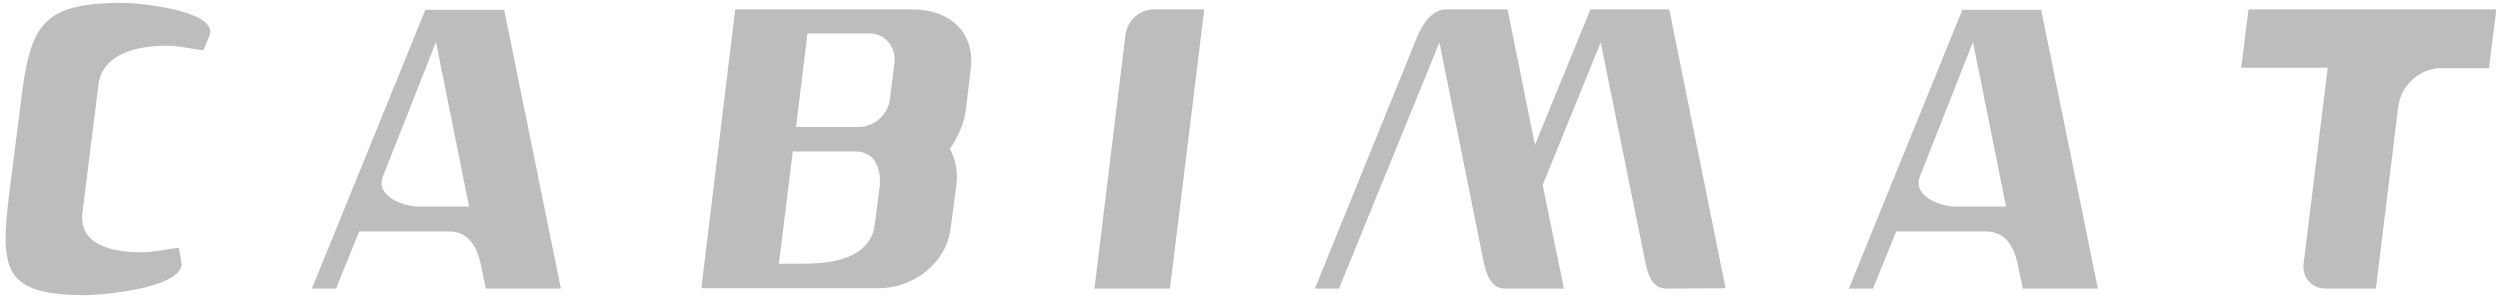
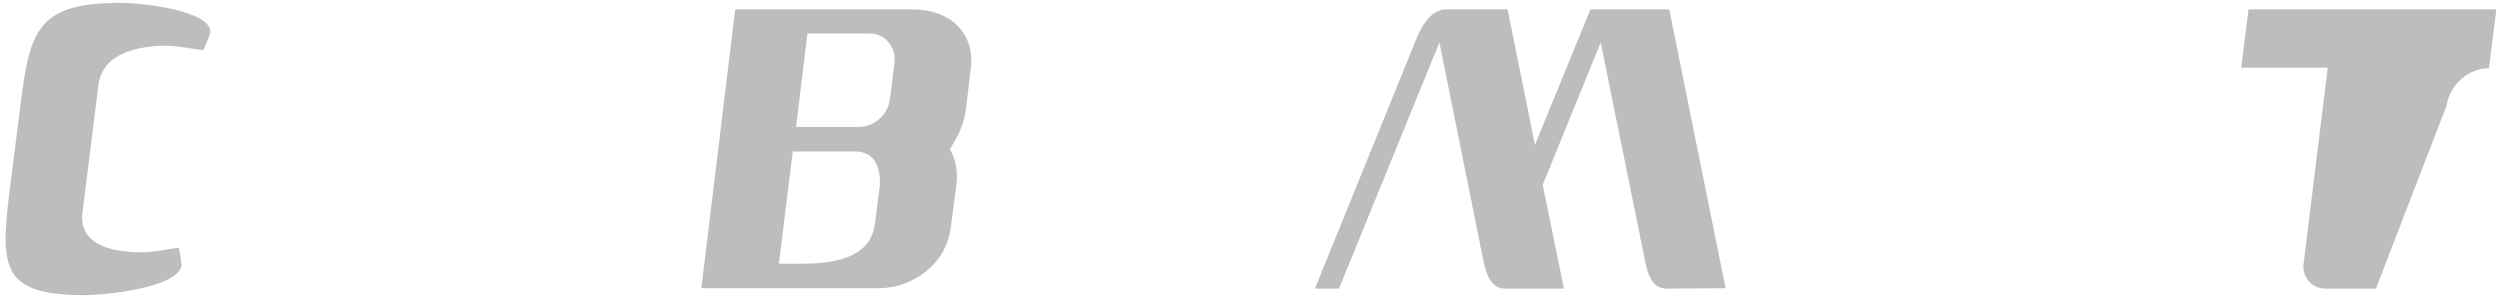
<svg xmlns="http://www.w3.org/2000/svg" version="1.1" id="CABIMAT_FOR_SVG" x="0px" y="0px" viewBox="0 0 612.4 72.6" style="enable-background:new 0 0 612.4 72.6;" xml:space="preserve">
  <style type="text/css"> .st0{fill:#BDBDBD;} </style>
  <path class="st0" d="M49.8,12.3c-3-0.3-5.9-1.1-8.8-1.1c-6.4,0-15.9,1.4-16.9,9.7l-3.9,31.2c-1,8.3,8.1,9.7,14.5,9.7 c3.1,0,6.2-0.8,9.1-1.1c0.1,0.1,0.7,3.9,0.7,4.2c-0.7,5.7-19.3,7.4-23.5,7.4C0.6,72.3,0,66,2.3,47.1L5,25.9 C7.3,6.8,9.5,0.7,29.8,0.7c4.3,0,22.4,1.8,21.7,7.4C51.5,8.4,49.9,12.2,49.8,12.3" />
-   <path class="st0" d="M119,70.7l-1.1-5.3c-0.7-3.6-2.3-8.7-7.9-8.7H88l-5.7,14h-5.9l27.8-68.3h19.3l13.9,68.3H119z M106.8,10.3 c-3.2,8.1-13,32.9-13,32.9c-1.9,4.9,5.1,7.4,8.6,7.4h12.5L106.8,10.3z" />
  <path class="st0" d="M236.6,26.9c-0.4,3-1.5,5.9-3.9,9.6c1.6,3,1.9,5.8,1.6,8.6l-1.4,10.6c-1,8.7-9,14.9-17.7,14.9h-43.4l8.3-68.3 h43.6c8.9,0,15.2,5.7,14.1,14.5L236.6,26.9z M209.5,37.1h-15.3l-3.4,27.5h5.5c6.5,0,16.9-0.8,18-9.7l1.2-9.3 C215.8,42,214.8,37.1,209.5,37.1 M213.1,8.2h-15.3L195,31.1h15.4c3.8,0,7.2-3.1,7.6-6.9l1.1-8.8C219.6,11.7,216.9,8.2,213.1,8.2" />
-   <path class="st0" d="M286.6,70.7h-18.5l7.6-62.2c0.4-3.4,3.5-6.2,6.9-6.2H295L286.6,70.7z" />
  <path class="st0" d="M408.3,70.7c-3.3,0-4.6-2.9-5.3-6.7l-10.9-53.6l-14.2,34.9l5.2,25.4h-14.4c-3.2,0-4.5-2.9-5.3-6.7l-10.8-53.6 L328,70.7h-5.9l25.1-61.8c1.6-3.7,3.9-6.6,7.1-6.6h15l6.7,33.2l13.6-33.2h19.3l13.8,68.3L408.3,70.7L408.3,70.7z" />
-   <path class="st0" d="M495.5,70.7l-1.1-5.3c-0.7-3.6-2.3-8.7-7.9-8.7h-22l-5.7,14h-5.9l27.8-68.3H500l13.9,68.3H495.5z M483.3,10.3 c-3.2,8.1-13,32.9-13,32.9c-1.9,4.9,5.1,7.4,8.6,7.4h12.5L483.3,10.3z" />
-   <path class="st0" d="M609.7,16.7h-11.8c-5.1,0-9.7,4.2-10.4,9.2L582,70.7h-12.3c-3.4,0-5.9-2.8-5.4-6.2l5.9-47.9H549l1.8-14.3h60.7 L609.7,16.7z" />
+   <path class="st0" d="M609.7,16.7c-5.1,0-9.7,4.2-10.4,9.2L582,70.7h-12.3c-3.4,0-5.9-2.8-5.4-6.2l5.9-47.9H549l1.8-14.3h60.7 L609.7,16.7z" />
</svg>